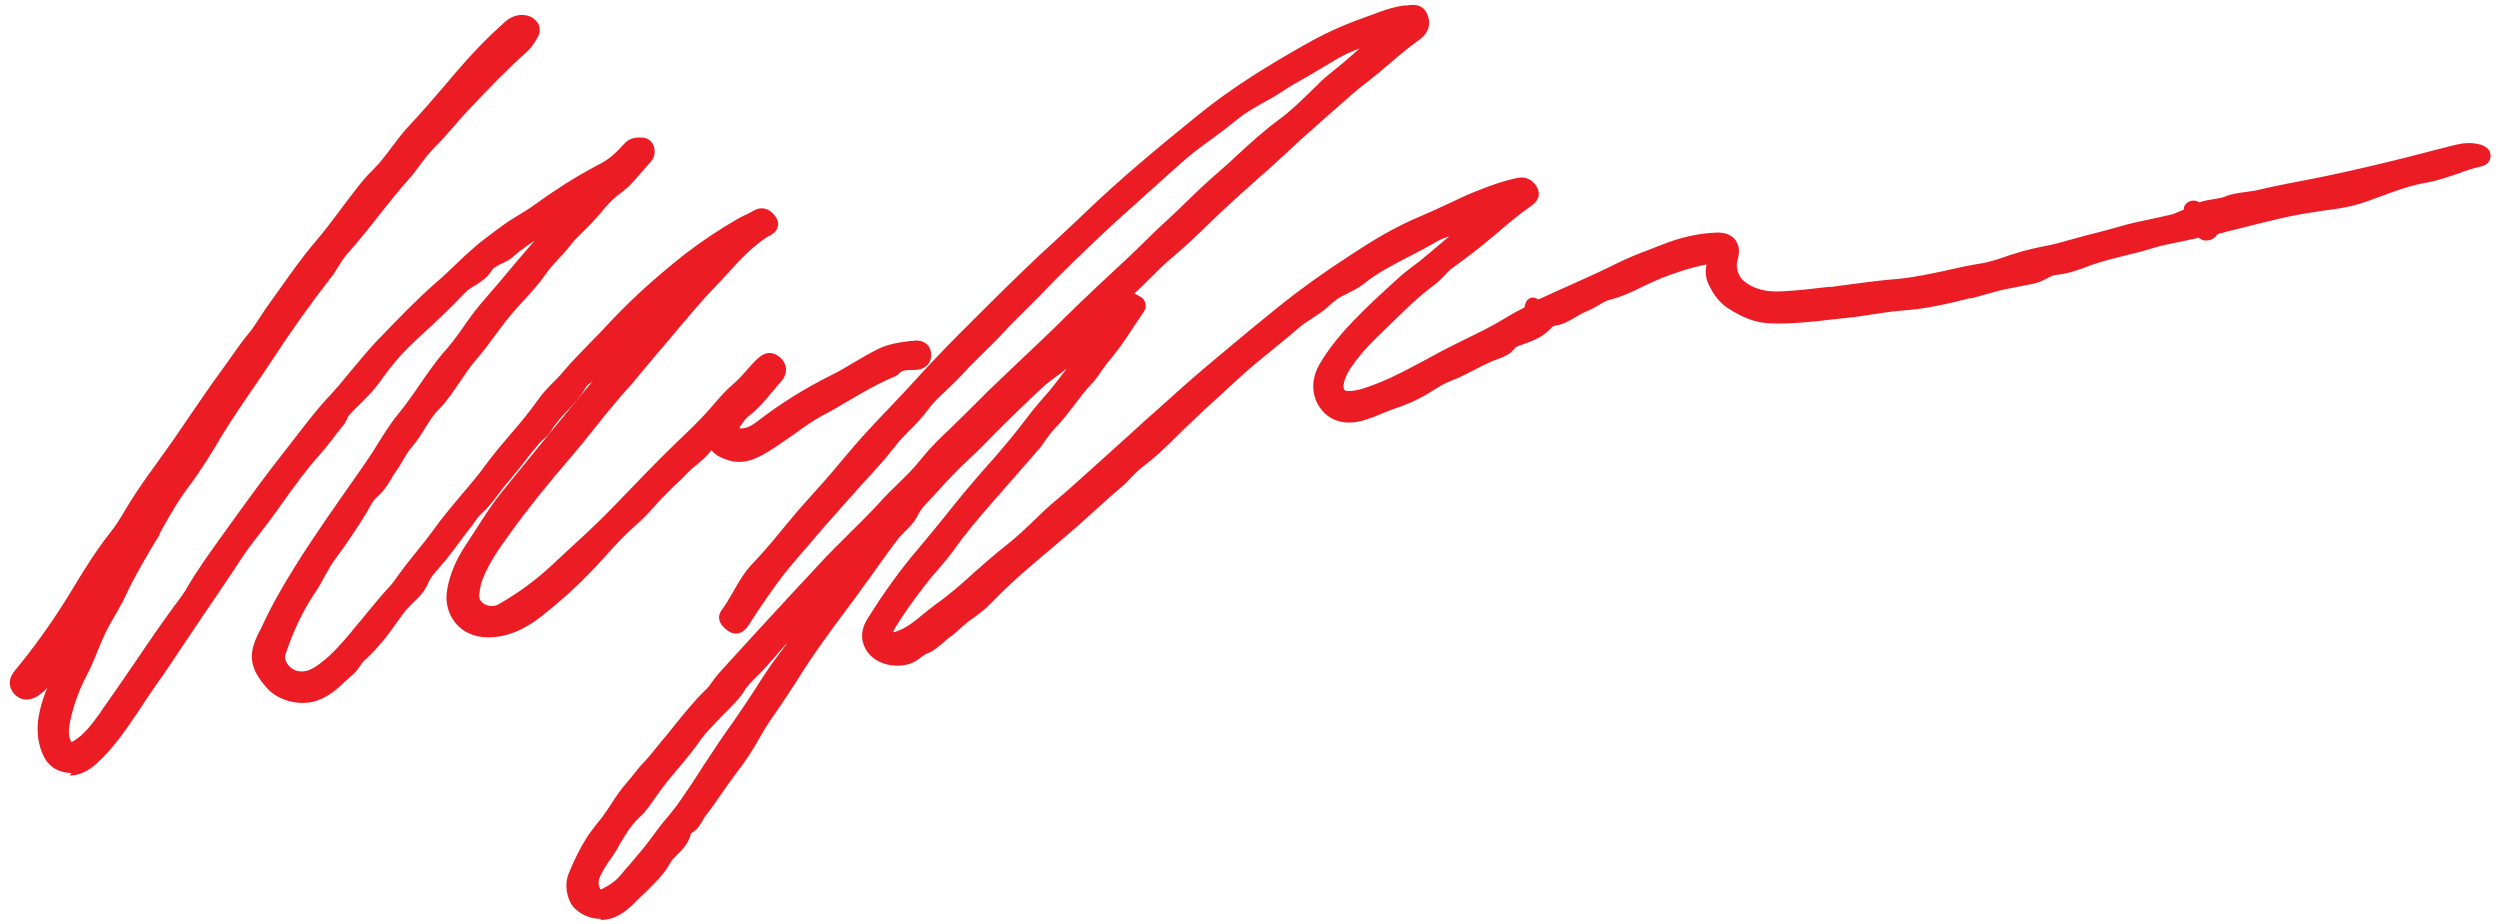
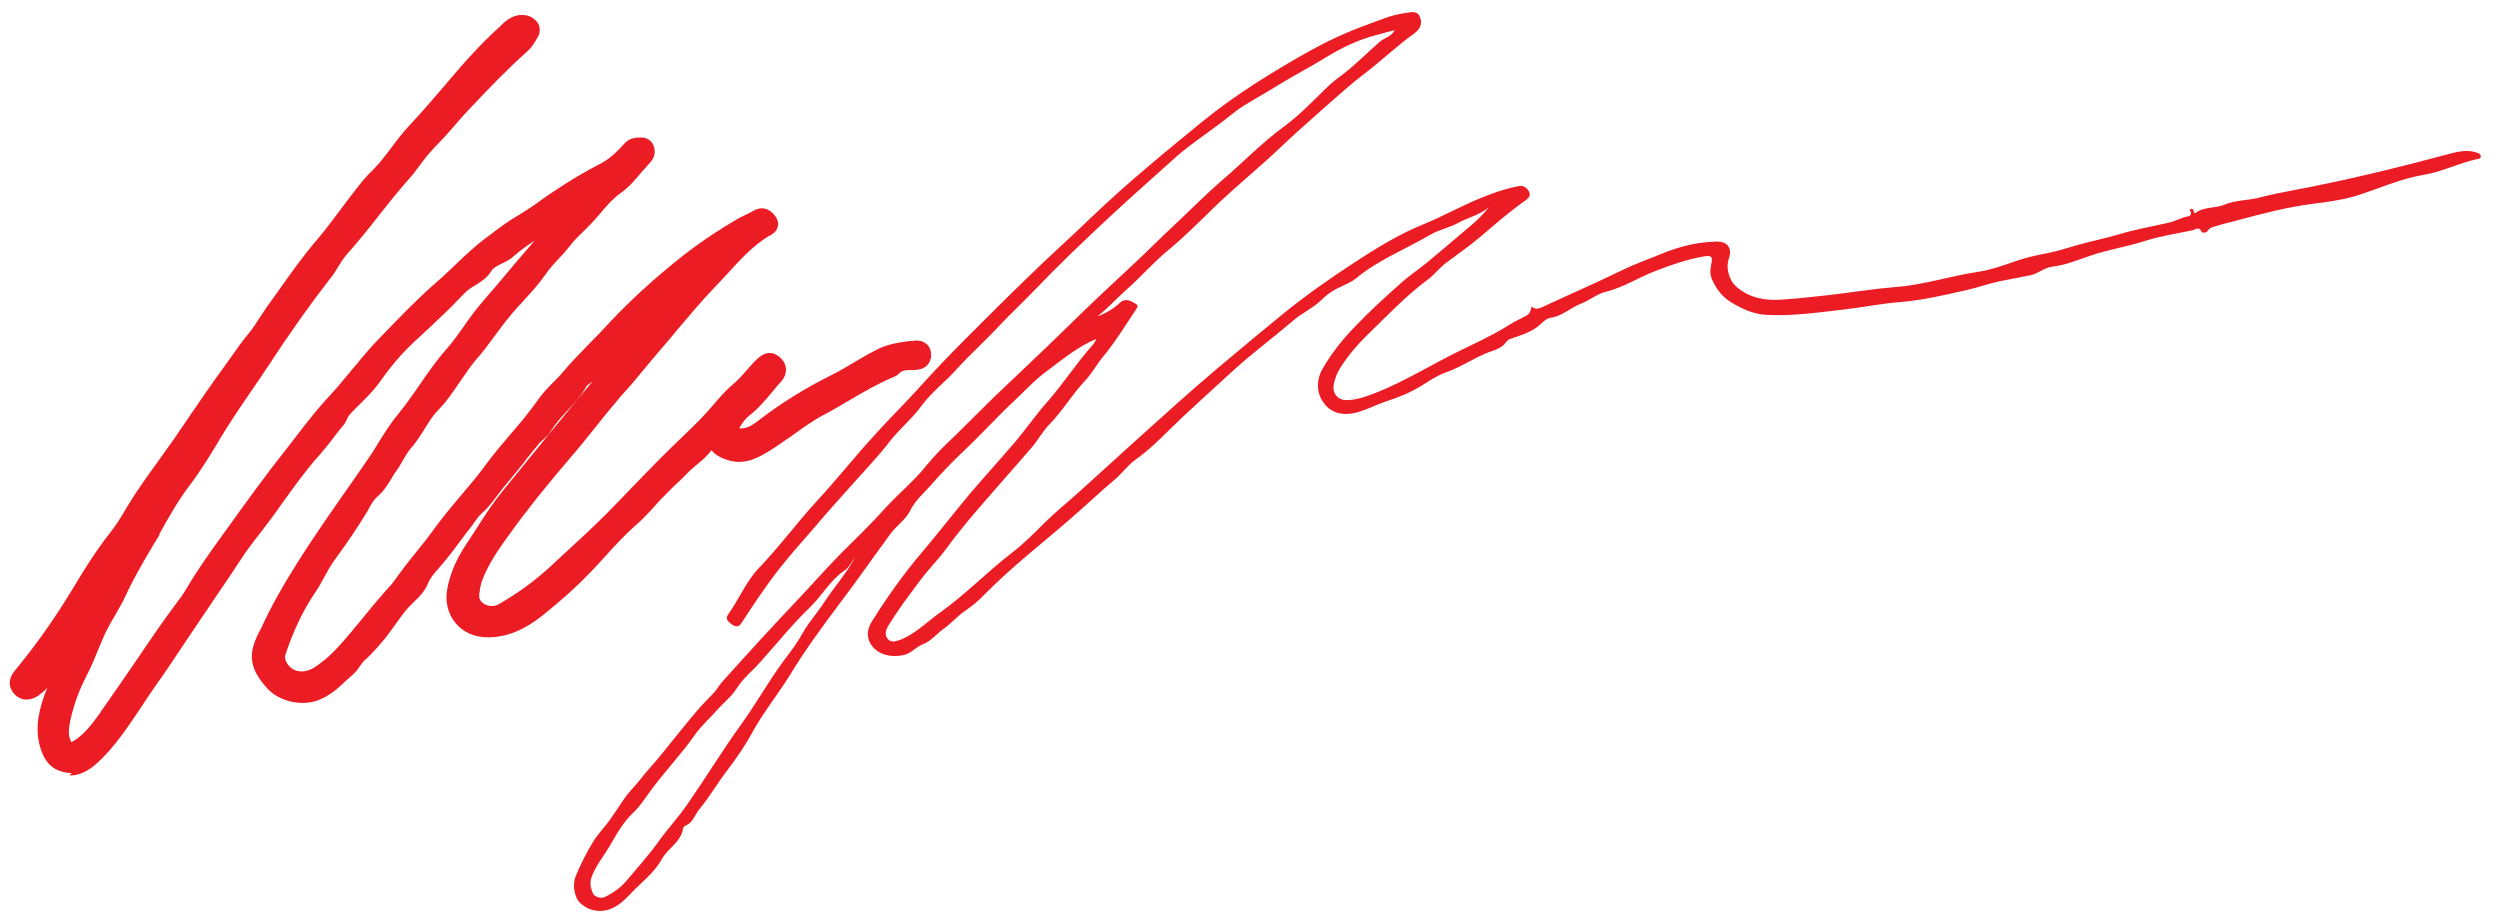
<svg xmlns="http://www.w3.org/2000/svg" width="230" height="85" viewBox="0 0 230 85" fill="none">
  <path d="M101.08 29.069C101.781 28.802 102.448 28.401 102.982 27.901C103.516 27.367 104.016 27.667 104.517 27.967C104.784 28.134 104.584 28.334 104.517 28.468C103.549 29.903 102.648 31.405 101.547 32.739C100.913 33.474 100.48 34.341 99.812 35.042C98.645 36.277 97.777 37.779 96.576 39.013C95.942 39.647 95.508 40.482 94.908 41.182C93.607 42.684 92.272 44.186 90.971 45.688C89.636 47.223 88.302 48.758 87.1 50.426C86.333 51.461 85.399 52.395 84.632 53.43C83.63 54.764 82.596 56.133 81.729 57.568C81.495 57.935 81.362 58.402 81.662 58.769C81.996 59.169 82.43 59.003 82.897 58.836C84.264 58.269 85.299 57.201 86.467 56.366C88.769 54.731 90.771 52.662 93.006 50.927C94.107 50.093 95.108 49.091 96.076 48.124C97.076 47.123 98.211 46.221 99.279 45.254C101.18 43.552 103.049 41.816 104.951 40.114C107.219 38.079 109.488 36.01 111.824 34.041C113.926 32.272 115.994 30.537 118.13 28.802C120.198 27.133 122.334 25.631 124.536 24.196C126.571 22.862 128.673 21.56 130.975 20.626C132.61 19.958 134.178 19.091 135.813 18.39C137.081 17.856 138.348 17.389 139.716 17.122C140.184 17.022 140.517 17.322 140.684 17.656C140.851 17.989 140.617 18.256 140.317 18.457C138.849 19.491 137.514 20.659 136.146 21.827C135.145 22.661 134.044 23.429 132.977 24.23C132.41 24.664 131.942 25.298 131.342 25.732C129.373 27.2 127.705 28.968 125.97 30.637C125.003 31.572 124.102 32.606 123.368 33.741C123.034 34.241 122.801 34.809 122.7 35.409C122.567 36.177 123.068 36.811 123.868 36.811C124.903 36.811 125.87 36.41 126.804 36.043C128.94 35.176 130.942 34.008 132.977 32.94C134.945 31.905 136.981 31.071 138.882 29.87C139.249 29.636 139.65 29.436 140.05 29.235C140.717 28.902 140.717 28.902 140.918 28.201C141.218 28.468 141.485 28.435 141.852 28.268C144.287 27.133 146.756 26.065 149.159 24.897C150.427 24.263 151.728 23.829 152.996 23.295C154.564 22.661 156.199 22.261 157.9 22.227C158.968 22.194 159.402 22.862 159.035 23.863C158.768 24.63 159.068 25.798 159.735 26.366C160.936 27.433 162.404 27.667 163.906 27.567C165.407 27.467 166.875 27.3 168.377 27.133C170.412 26.899 172.414 26.566 174.449 26.399C177.051 26.199 179.52 25.364 182.056 24.997C183.157 24.831 184.258 24.43 185.326 24.063C186.36 23.696 187.428 23.462 188.495 23.262C189.296 23.095 190.064 22.862 190.831 22.628C192.199 22.227 193.567 21.961 194.935 21.56C196.47 21.093 198.071 20.826 199.639 20.459C200.206 20.325 200.74 19.992 201.341 19.892C201.508 19.892 201.574 19.725 201.574 19.558C201.574 19.458 201.307 19.291 201.574 19.224C201.775 19.157 201.808 19.358 201.841 19.491C201.841 19.558 201.908 19.658 201.975 19.591C202.775 18.991 203.81 19.191 204.677 18.824C205.678 18.39 206.779 18.457 207.814 18.19C208.814 17.923 209.849 17.722 210.883 17.522C215.721 16.621 220.492 15.453 225.23 14.185C226.097 13.951 226.931 13.751 227.799 14.018C227.999 14.085 228.199 14.118 228.233 14.385C228.233 14.619 227.999 14.619 227.832 14.652C226.164 15.019 224.629 15.82 222.961 16.087C220.759 16.454 218.724 17.422 216.622 18.056C215.354 18.423 214.053 18.59 212.718 18.757C210.449 19.057 208.214 19.625 206.012 20.225C205.311 20.425 204.61 20.559 203.91 20.793C203.643 20.859 203.309 20.926 203.143 21.193C203.009 21.427 202.609 21.46 202.542 21.326C202.308 20.759 201.941 21.16 201.674 21.193C200.273 21.493 198.838 21.694 197.47 22.127C195.736 22.695 193.901 22.962 192.199 23.562C191.098 23.93 190.03 24.397 188.829 24.53C188.095 24.597 187.495 25.198 186.76 25.331C185.86 25.498 184.925 25.698 184.025 25.865C183.024 26.065 182.023 26.432 181.022 26.666C178.953 27.133 176.851 27.634 174.716 27.8C173.048 27.934 171.379 28.268 169.711 28.468C167.309 28.735 164.94 29.102 162.504 28.968C161.337 28.902 160.302 28.435 159.301 27.834C158.434 27.3 157.933 26.633 157.533 25.765C157.3 25.264 157.333 24.831 157.433 24.33C157.6 23.596 157.433 23.462 156.732 23.596C155.198 23.863 153.763 24.363 152.295 24.931C150.727 25.531 149.325 26.466 147.657 26.866C146.957 27.033 146.223 27.634 145.455 27.934C144.488 28.301 143.72 29.102 142.653 29.235C142.252 29.302 141.985 29.603 141.718 29.836C140.884 30.604 139.883 30.837 138.882 31.204C138.582 31.338 138.482 31.638 138.248 31.805C137.748 32.206 137.114 32.306 136.547 32.573C135.346 33.107 134.245 33.841 132.977 34.275C132.243 34.541 131.475 35.042 130.741 35.509C129.707 36.143 128.606 36.577 127.472 36.944C126.604 37.245 125.77 37.678 124.836 37.945C123.568 38.279 122.434 38.012 121.766 37.044C121.066 36.077 121.099 34.842 121.766 33.774C122.567 32.406 123.568 31.171 124.669 30.036C126.037 28.601 127.472 27.3 128.94 25.998C129.674 25.331 130.508 24.797 131.275 24.163C132.643 23.028 133.978 21.894 135.312 20.759C135.913 20.259 136.48 19.691 136.981 19.057C136.18 19.758 135.112 19.992 134.178 20.492C133.344 20.959 132.343 21.126 131.475 21.66C129.24 22.962 126.771 23.93 124.769 25.598C124.235 26.032 123.535 26.265 122.901 26.599C122.4 26.866 121.933 27.233 121.533 27.634C120.765 28.368 119.764 28.802 118.964 29.503C117.095 31.104 115.093 32.573 113.292 34.241C111.79 35.609 110.289 36.978 108.788 38.379C107.386 39.681 106.118 41.116 104.517 42.25C103.749 42.784 103.149 43.652 102.448 44.219C101.08 45.354 99.812 46.589 98.445 47.757C95.842 50.026 93.106 52.128 90.671 54.598C90.103 55.198 89.436 55.766 88.735 56.233C88.068 56.7 87.501 57.367 86.834 57.835C86.166 58.302 85.666 59.003 84.832 59.303C84.265 59.537 83.864 60.071 83.23 60.237C82.096 60.538 80.795 60.271 80.161 59.336C79.627 58.535 79.827 57.734 80.261 57.1C81.662 54.865 83.163 52.762 84.865 50.76C86.333 49.025 87.734 47.223 89.203 45.454C90.57 43.852 92.005 42.284 93.373 40.682C94.407 39.447 95.308 38.146 96.376 36.944C97.877 35.242 99.078 33.34 100.613 31.638C100.713 31.505 100.78 31.338 100.88 31.171C99.178 31.872 97.744 33.073 96.309 34.141C95.208 34.942 94.24 36.01 93.24 36.944C91.638 38.446 90.17 40.081 88.569 41.583C87.501 42.584 86.5 43.652 85.532 44.753C84.898 45.454 84.164 46.088 83.731 46.989C83.33 47.79 82.53 48.324 81.962 49.058C80.361 51.227 78.826 53.463 77.191 55.599C75.59 57.735 74.022 59.87 72.654 62.14C71.553 63.908 70.218 65.543 69.217 67.379C68.583 68.547 67.782 69.715 66.948 70.816C66.047 71.984 65.28 73.319 64.312 74.487C63.912 74.987 63.745 75.688 63.078 75.955C62.978 75.989 62.844 76.122 62.844 76.222C62.644 77.49 61.443 78.024 60.876 79.059C60.175 80.327 58.974 81.195 57.973 82.262C57.473 82.796 56.972 83.264 56.305 83.564C55.371 83.998 54.236 83.864 53.402 83.097C52.835 82.596 52.635 81.361 52.968 80.594C53.436 79.493 53.969 78.391 54.603 77.39C55.037 76.689 55.638 76.089 56.138 75.388C56.839 74.42 57.439 73.319 58.273 72.451C58.841 71.851 59.308 71.15 59.875 70.549C60.542 69.815 61.176 68.981 61.81 68.213C63.011 66.745 64.179 65.21 65.547 63.875C65.947 63.474 66.214 62.941 66.615 62.54C68.883 60.004 71.186 57.501 73.521 55.032C74.756 53.73 75.923 52.395 77.191 51.094C78.659 49.625 80.161 48.19 81.562 46.622C82.763 45.32 84.164 44.186 85.265 42.784C86.033 41.85 86.934 40.949 87.835 40.114C89.036 38.947 90.203 37.745 91.404 36.577C93.74 34.341 96.109 32.139 98.411 29.87C100.313 28.001 102.248 26.199 104.217 24.363C105.518 23.162 106.752 21.894 108.053 20.692C109.522 19.324 110.923 17.889 112.424 16.588C114.359 14.953 116.094 13.117 118.163 11.616C119.531 10.614 120.699 9.38 121.9 8.212C122.4 7.711 122.934 7.277 123.501 6.877C124.702 5.942 125.77 4.874 126.904 3.873C127.338 3.473 128.039 3.373 128.306 2.772C127.705 2.939 127.138 3.072 126.571 3.239C124.903 3.673 123.401 4.407 121.933 5.308C120.532 6.176 119.03 6.944 117.629 7.811C116.561 8.479 115.46 9.079 114.393 9.747C113.692 10.181 113.058 10.748 112.391 11.248C111.023 12.283 109.555 13.251 108.254 14.385C106.185 16.254 104.083 18.09 102.048 19.992C99.679 22.194 97.343 24.43 95.075 26.799C94.007 27.901 92.906 28.935 91.838 30.07C90.604 31.405 89.236 32.606 88.035 33.941C87 35.109 85.699 36.077 84.798 37.311C83.897 38.546 82.73 39.48 81.829 40.648C80.861 41.917 79.76 43.051 78.693 44.253C77.458 45.654 76.19 47.022 74.989 48.457C73.855 49.759 72.687 51.06 71.619 52.428C70.418 53.964 69.317 55.632 68.25 57.267C68.016 57.634 67.782 57.768 67.315 57.434C66.948 57.167 66.715 56.934 66.982 56.533C67.983 55.165 68.617 53.53 69.784 52.295C71.686 50.326 73.287 48.124 75.156 46.088C76.924 44.186 78.526 42.15 80.261 40.248C81.595 38.746 83.063 37.311 84.431 35.81C85.866 34.208 87.367 32.639 88.902 31.104C90.771 29.235 92.639 27.367 94.541 25.531C96.476 23.629 98.511 21.827 100.446 19.958C103.683 16.855 107.153 14.018 110.623 11.182C113.659 8.712 116.962 6.677 120.332 4.774C122 3.84 123.768 3.006 125.603 2.338C126.804 1.904 127.972 1.371 129.273 1.204C129.774 1.137 130.341 0.937 130.608 1.504C130.908 2.138 130.675 2.672 130.074 3.106C128.439 4.274 127.004 5.675 125.403 6.877C124.269 7.744 123.201 8.712 122.133 9.647C120.799 10.848 119.431 12.016 118.13 13.251C116.061 15.253 113.792 17.055 111.724 19.057C110.322 20.425 108.921 21.827 107.42 23.062C106.085 24.163 104.951 25.498 103.649 26.633C102.782 27.4 101.981 28.301 101.047 29.035L101.08 29.069ZM78.593 51.361C78.326 51.728 78.092 52.228 77.725 52.462C76.391 53.363 75.656 54.764 74.522 55.866C72.887 57.434 71.453 59.236 69.951 60.905C69.25 61.706 68.383 62.373 67.816 63.274C67.315 64.075 66.581 64.642 65.981 65.31C65.313 66.077 64.513 66.778 63.946 67.579C62.644 69.448 61.043 71.083 59.708 72.952C59.274 73.552 58.841 74.22 58.273 74.754C57.339 75.621 56.739 76.723 56.138 77.757C55.571 78.725 54.837 79.593 54.437 80.661C54.203 81.261 54.37 81.795 54.57 82.229C54.703 82.496 55.304 82.73 55.705 82.496C56.438 82.129 57.106 81.662 57.64 81.028C58.641 79.826 59.708 78.658 60.609 77.39C61.443 76.222 62.444 75.154 63.245 73.986C64.913 71.584 66.415 69.114 68.116 66.745C69.551 64.776 70.719 62.64 72.187 60.671C72.787 59.904 73.388 59.069 73.855 58.235C74.422 57.201 75.223 56.366 75.857 55.365C76.724 54.03 77.825 52.829 78.593 51.394V51.361Z" fill="#EC1C24" />
-   <path d="M55.237 84.532C54.403 84.532 53.602 84.231 52.935 83.631C52.167 82.93 51.867 81.395 52.334 80.327C52.868 79.025 53.402 77.957 54.003 77.023C54.303 76.556 54.636 76.156 54.937 75.755C55.137 75.488 55.37 75.254 55.537 74.987C55.771 74.654 56.005 74.32 56.238 73.953C56.672 73.285 57.139 72.585 57.706 71.951C57.973 71.65 58.206 71.35 58.474 71.016C58.74 70.683 59.007 70.349 59.308 70.049C59.741 69.581 60.142 69.081 60.575 68.547C60.776 68.28 61.009 68.013 61.243 67.746C61.51 67.412 61.777 67.079 62.044 66.745C62.978 65.61 63.912 64.409 65.013 63.374C65.18 63.207 65.347 62.974 65.513 62.74C65.68 62.507 65.847 62.273 66.047 62.039L66.314 61.739C68.483 59.37 70.718 56.9 72.954 54.498C73.421 53.997 73.888 53.496 74.355 52.996C75.089 52.195 75.856 51.361 76.657 50.56C77.058 50.159 77.491 49.725 77.892 49.325C78.926 48.291 80.027 47.223 81.028 46.121C81.528 45.554 82.062 45.053 82.596 44.52C83.364 43.785 84.064 43.085 84.698 42.284C85.466 41.316 86.366 40.415 87.334 39.514C87.968 38.913 88.568 38.279 89.202 37.678C89.769 37.111 90.337 36.544 90.904 35.977C91.838 35.075 92.806 34.174 93.74 33.273C95.108 31.972 96.543 30.637 97.91 29.269C99.879 27.333 101.914 25.431 103.716 23.763C104.35 23.162 104.984 22.561 105.584 21.961C106.218 21.326 106.886 20.692 107.553 20.092C108.087 19.591 108.62 19.091 109.121 18.59C110.022 17.722 110.956 16.821 111.924 15.987C112.624 15.386 113.291 14.786 113.959 14.152C115.127 13.084 116.361 11.949 117.696 10.981C118.83 10.147 119.898 9.079 120.932 8.078L121.366 7.644C121.9 7.11 122.533 6.643 123.001 6.243C123.735 5.675 124.435 5.008 125.136 4.407H125.203C124.268 4.741 123.301 5.208 122.3 5.842C121.633 6.243 120.965 6.643 120.331 7.01C119.564 7.444 118.763 7.878 118.029 8.378C117.429 8.779 116.795 9.146 116.161 9.48C115.694 9.747 115.227 10.014 114.759 10.314C114.326 10.581 113.925 10.915 113.492 11.248C113.258 11.415 113.058 11.616 112.824 11.782C112.391 12.116 111.924 12.45 111.49 12.784C110.556 13.451 109.621 14.152 108.754 14.919L107.853 15.72C106.118 17.289 104.316 18.89 102.548 20.492C99.779 23.062 97.577 25.198 95.608 27.267C95.141 27.734 94.674 28.201 94.207 28.668C93.606 29.269 92.972 29.869 92.405 30.504C91.838 31.138 91.204 31.738 90.604 32.339C89.936 33.006 89.236 33.674 88.602 34.375C88.135 34.875 87.668 35.342 87.167 35.81C86.5 36.444 85.866 37.011 85.365 37.712C84.865 38.379 84.298 38.98 83.731 39.547C83.23 40.048 82.763 40.515 82.362 41.049C81.562 42.083 80.694 43.051 79.86 43.952L79.193 44.686C77.958 46.055 76.724 47.456 75.489 48.858C75.189 49.225 74.856 49.592 74.555 49.959C73.754 50.893 72.92 51.828 72.153 52.796C71.019 54.264 69.951 55.832 68.95 57.401L68.817 57.601C68.817 57.601 68.45 58.168 67.916 58.269C67.582 58.335 67.215 58.235 66.881 57.968C65.914 57.234 66.081 56.533 66.414 56.099C66.815 55.565 67.115 54.998 67.482 54.397C67.982 53.496 68.516 52.595 69.284 51.794C70.285 50.76 71.219 49.625 72.12 48.524C72.92 47.556 73.754 46.555 74.655 45.587C75.623 44.52 76.591 43.418 77.491 42.317C78.225 41.449 78.959 40.582 79.727 39.747C80.427 38.98 81.161 38.212 81.862 37.478C82.529 36.777 83.23 36.043 83.897 35.309C85.198 33.874 86.666 32.306 88.401 30.57C90.203 28.768 92.072 26.899 94.04 24.997C95.074 23.996 96.142 22.995 97.21 22.027C98.144 21.16 99.078 20.292 99.979 19.424C103.182 16.354 106.485 13.618 110.189 10.614C113.458 7.945 116.995 5.842 119.998 4.14C121.733 3.139 123.568 2.305 125.369 1.671C125.603 1.571 125.837 1.504 126.104 1.404C127.071 1.037 128.105 0.636 129.206 0.503C129.273 0.503 129.34 0.503 129.407 0.503C129.874 0.436 130.808 0.269 131.275 1.237C131.709 2.171 131.442 3.072 130.508 3.706C129.64 4.341 128.773 5.041 127.972 5.742C127.305 6.309 126.604 6.91 125.87 7.477C124.802 8.278 123.768 9.213 122.8 10.08L122.667 10.181C122.233 10.548 121.833 10.948 121.399 11.315C120.498 12.116 119.564 12.917 118.697 13.751C117.662 14.719 116.595 15.687 115.56 16.588C114.459 17.556 113.358 18.557 112.291 19.558L111.557 20.259C110.389 21.393 109.221 22.528 107.953 23.596C107.219 24.196 106.552 24.864 105.885 25.531C105.384 26.032 104.884 26.532 104.35 27C104.583 27.1 104.784 27.2 104.917 27.3C105.184 27.433 105.317 27.667 105.384 27.934C105.484 28.334 105.251 28.668 105.151 28.802C104.85 29.235 104.583 29.636 104.316 30.036C103.649 31.071 102.915 32.172 102.081 33.14C101.814 33.44 101.614 33.774 101.347 34.108C101.047 34.575 100.713 35.042 100.313 35.443C99.812 35.977 99.345 36.577 98.878 37.211C98.311 37.945 97.744 38.713 97.043 39.414C96.743 39.714 96.476 40.114 96.175 40.515C95.942 40.849 95.708 41.216 95.408 41.516C94.641 42.384 93.873 43.285 93.106 44.152L91.471 46.021C90.103 47.59 88.802 49.091 87.668 50.727C87.234 51.294 86.767 51.861 86.333 52.362C85.933 52.829 85.532 53.263 85.198 53.73L85.032 53.93C84.097 55.165 83.13 56.466 82.329 57.801C82.196 58.035 82.196 58.135 82.196 58.168C82.196 58.168 82.329 58.168 82.629 58.035C83.464 57.701 84.198 57.134 84.932 56.5C85.299 56.2 85.666 55.932 86.033 55.632C87.334 54.731 88.535 53.663 89.703 52.595C90.604 51.794 91.571 50.96 92.539 50.193C93.606 49.358 94.607 48.391 95.575 47.456C96.242 46.789 96.976 46.155 97.677 45.587C98.077 45.254 98.444 44.92 98.811 44.586C99.679 43.819 100.546 43.018 101.414 42.25C102.448 41.316 103.482 40.382 104.517 39.447C105.05 38.947 105.618 38.446 106.151 37.979C107.853 36.444 109.588 34.875 111.39 33.373C113.925 31.238 115.861 29.636 117.729 28.134C119.597 26.633 121.733 25.098 124.202 23.496C126.17 22.194 128.339 20.859 130.775 19.858C131.575 19.524 132.409 19.124 133.21 18.757C134.011 18.39 134.812 17.989 135.646 17.656C136.813 17.189 138.181 16.654 139.683 16.354C140.383 16.221 141.051 16.554 141.418 17.255C141.585 17.556 141.818 18.29 140.851 18.957C139.75 19.725 138.715 20.592 137.714 21.46C137.381 21.727 137.08 21.994 136.747 22.261C135.813 23.062 134.812 23.763 133.844 24.497L133.577 24.697C133.344 24.864 133.11 25.098 132.877 25.364C132.61 25.665 132.309 25.932 131.976 26.199C130.474 27.3 129.14 28.635 127.805 29.936C127.438 30.303 127.038 30.671 126.671 31.038C125.67 32.005 124.836 32.973 124.168 34.008C123.901 34.408 123.701 34.875 123.601 35.409C123.601 35.576 123.601 35.743 123.668 35.843C123.768 35.977 123.935 35.977 124.035 35.977C124.936 35.977 125.837 35.609 126.704 35.276C128.239 34.675 129.707 33.874 131.141 33.107C131.709 32.806 132.243 32.506 132.81 32.206C133.444 31.872 134.111 31.572 134.745 31.238C136.046 30.604 137.414 29.936 138.649 29.169C138.949 28.968 139.282 28.802 139.583 28.635L139.85 28.501C140.05 28.401 140.217 28.301 140.25 28.268C140.25 28.268 140.317 28.034 140.35 27.901C140.417 27.667 140.584 27.5 140.817 27.4C141.051 27.333 141.284 27.4 141.485 27.534C141.485 27.534 141.518 27.534 141.651 27.5C142.586 27.066 143.52 26.633 144.454 26.232C145.955 25.565 147.49 24.864 148.958 24.13C149.859 23.696 150.76 23.329 151.661 22.995C152.061 22.828 152.461 22.695 152.862 22.528C154.597 21.827 156.265 21.46 158 21.393C158.734 21.393 159.335 21.627 159.668 22.094C160.035 22.595 160.069 23.262 159.835 23.996C159.668 24.497 159.902 25.364 160.336 25.765C161.236 26.566 162.404 26.899 164.006 26.799C165.374 26.733 166.808 26.566 168.176 26.399H168.443C169.177 26.299 169.945 26.199 170.679 26.099C171.946 25.932 173.248 25.765 174.549 25.665C176.05 25.531 177.552 25.198 178.986 24.897C179.987 24.664 181.055 24.43 182.089 24.263C183.023 24.13 183.991 23.796 184.925 23.462L185.259 23.362C186.36 22.995 187.494 22.762 188.529 22.561C189.163 22.428 189.763 22.261 190.43 22.061L190.831 21.961C191.498 21.76 192.165 21.593 192.833 21.427C193.533 21.26 194.234 21.059 194.935 20.859C196.069 20.526 197.203 20.292 198.338 20.058C198.805 19.958 199.239 19.858 199.672 19.758C199.873 19.725 200.106 19.625 200.34 19.524C200.507 19.458 200.707 19.358 200.907 19.291C200.907 19.191 200.907 19.124 200.94 19.024C200.974 18.89 201.14 18.623 201.541 18.49C201.774 18.423 202.041 18.457 202.241 18.557C202.275 18.557 202.308 18.59 202.341 18.623C202.775 18.457 203.242 18.39 203.643 18.323C204.01 18.256 204.343 18.223 204.61 18.123C205.278 17.823 205.978 17.756 206.646 17.656C207.079 17.589 207.48 17.556 207.847 17.455C208.914 17.189 209.982 16.988 210.983 16.788C215.154 16.02 219.558 14.986 225.263 13.484C226.164 13.251 227.165 12.984 228.232 13.317C228.833 13.518 229.133 13.851 229.133 14.319C229.133 14.552 229.067 15.153 228.232 15.32C227.498 15.486 226.798 15.72 226.097 15.987C225.196 16.287 224.262 16.621 223.295 16.788C221.927 17.022 220.659 17.455 219.324 17.956C218.59 18.223 217.823 18.523 217.055 18.757C215.854 19.124 214.653 19.258 213.452 19.424L213.052 19.491C210.816 19.791 208.647 20.359 206.412 20.926C206.145 20.993 205.878 21.059 205.611 21.126C205.178 21.226 204.744 21.326 204.343 21.46H204.21C204.21 21.46 204.01 21.56 203.976 21.593C203.71 21.994 203.242 22.161 202.875 22.127C202.642 22.127 202.442 21.994 202.275 21.86C202.208 21.86 202.141 21.894 202.075 21.927C201.708 21.994 201.341 22.061 200.974 22.161C199.973 22.361 198.905 22.561 197.937 22.862C197.103 23.129 196.269 23.329 195.435 23.529C194.468 23.763 193.567 23.996 192.666 24.297C192.466 24.363 192.232 24.43 192.032 24.53C191.131 24.864 190.163 25.198 189.129 25.298C188.896 25.298 188.595 25.465 188.295 25.631C187.961 25.798 187.561 25.998 187.094 26.099C186.193 26.265 185.259 26.466 184.391 26.633C183.891 26.733 183.39 26.899 182.857 27.033C182.389 27.166 181.922 27.3 181.422 27.433H181.255C179.253 27.934 177.151 28.435 175.016 28.568C174.082 28.635 173.114 28.802 172.18 28.935C171.479 29.035 170.745 29.169 170.011 29.235C169.578 29.269 169.177 29.336 168.743 29.369C166.775 29.603 164.74 29.836 162.704 29.736C161.27 29.669 160.069 29.035 159.201 28.501C158.3 27.967 157.666 27.2 157.166 26.099C156.866 25.431 156.899 24.864 156.999 24.33C155.464 24.63 154.03 25.131 152.828 25.598C152.261 25.832 151.694 26.099 151.127 26.366C150.193 26.833 149.225 27.3 148.124 27.567C147.824 27.634 147.457 27.834 147.09 28.067C146.756 28.268 146.389 28.468 145.989 28.635C145.655 28.768 145.355 28.935 145.021 29.135C144.454 29.469 143.82 29.869 143.019 29.97C142.886 29.97 142.719 30.17 142.586 30.303L142.486 30.404C141.752 31.104 140.884 31.405 140.05 31.705C139.85 31.772 139.65 31.838 139.449 31.939C139.449 31.939 139.383 32.005 139.349 32.072C139.249 32.172 139.149 32.306 138.982 32.439C138.548 32.773 138.048 32.94 137.614 33.107C137.447 33.173 137.281 33.207 137.114 33.307C136.647 33.507 136.18 33.741 135.679 34.008C134.978 34.375 134.278 34.742 133.477 35.042C132.943 35.242 132.309 35.609 131.709 36.01L131.375 36.21C130.274 36.877 129.106 37.345 127.972 37.712C127.638 37.845 127.305 37.979 126.971 38.112C126.437 38.346 125.903 38.546 125.303 38.713C123.701 39.147 122.3 38.713 121.466 37.545C120.632 36.377 120.598 34.875 121.399 33.507C122.133 32.239 123.101 31.004 124.402 29.636C125.803 28.168 127.305 26.799 128.706 25.531C129.14 25.131 129.607 24.797 130.074 24.43C130.408 24.196 130.741 23.93 131.041 23.663C131.809 23.028 132.576 22.394 133.344 21.727C132.876 21.894 132.443 22.061 132.042 22.294C131.275 22.762 130.474 23.162 129.707 23.562C128.172 24.363 126.704 25.098 125.403 26.165C124.969 26.499 124.502 26.733 124.035 26.966C123.835 27.066 123.634 27.166 123.434 27.267C123.034 27.467 122.667 27.767 122.2 28.201C121.733 28.635 121.199 28.968 120.698 29.302C120.298 29.569 119.898 29.803 119.564 30.103C118.797 30.771 117.963 31.438 117.195 32.072C116.094 32.973 114.96 33.874 113.925 34.842C113.358 35.376 112.791 35.876 112.224 36.41C111.29 37.245 110.355 38.112 109.455 38.98C109.054 39.347 108.687 39.714 108.287 40.114C107.319 41.082 106.285 42.083 105.117 42.951C104.75 43.218 104.416 43.585 104.049 43.952C103.749 44.286 103.416 44.62 103.082 44.887C102.281 45.554 101.514 46.255 100.78 46.922C100.213 47.423 99.679 47.923 99.112 48.424C98.344 49.091 97.543 49.759 96.776 50.426C94.941 51.961 93.073 53.53 91.404 55.265C90.77 55.932 90.07 56.5 89.336 57C89.035 57.201 88.769 57.468 88.435 57.734C88.101 58.035 87.801 58.335 87.401 58.602C87.2 58.736 87 58.936 86.8 59.103C86.366 59.47 85.899 59.904 85.265 60.137C85.098 60.204 84.932 60.337 84.731 60.471C84.431 60.705 84.064 60.971 83.597 61.105C82.062 61.505 80.494 61.005 79.76 59.904C79.326 59.27 78.993 58.202 79.827 56.9C81.328 54.498 82.863 52.362 84.498 50.46C85.299 49.525 86.066 48.557 86.833 47.623C87.501 46.789 88.168 45.955 88.835 45.154C89.536 44.319 90.237 43.518 90.937 42.718C91.638 41.95 92.305 41.149 92.972 40.348C93.406 39.814 93.84 39.28 94.24 38.746C94.774 38.045 95.341 37.311 95.975 36.611C96.709 35.81 97.377 34.909 98.01 34.074C98.044 34.008 98.111 33.941 98.144 33.907C98.01 34.008 97.844 34.108 97.71 34.241C97.41 34.475 97.11 34.675 96.809 34.909C96.109 35.409 95.441 36.077 94.741 36.744C94.441 37.044 94.107 37.378 93.806 37.645C93.039 38.379 92.272 39.147 91.504 39.914C90.737 40.715 89.936 41.516 89.102 42.284C88.201 43.118 87.267 44.086 86.099 45.387C85.933 45.554 85.766 45.754 85.599 45.921C85.132 46.422 84.665 46.889 84.398 47.49C84.097 48.057 83.697 48.491 83.263 48.891C82.996 49.158 82.763 49.392 82.563 49.659C81.795 50.66 81.061 51.694 80.327 52.729C79.493 53.864 78.659 55.065 77.792 56.2C76.49 57.935 74.789 60.237 73.287 62.673C72.82 63.408 72.32 64.142 71.853 64.843C71.185 65.81 70.451 66.845 69.884 67.879C69.284 68.981 68.483 70.182 67.549 71.383C67.148 71.917 66.748 72.485 66.381 73.019C65.914 73.686 65.447 74.387 64.913 75.054C64.813 75.188 64.713 75.321 64.646 75.488C64.412 75.888 64.145 76.356 63.578 76.656C63.378 77.557 62.811 78.124 62.31 78.625C62.01 78.925 61.743 79.192 61.576 79.526C61.043 80.494 60.242 81.228 59.508 81.962C59.208 82.262 58.874 82.563 58.574 82.863C58.106 83.364 57.506 83.931 56.672 84.331C56.238 84.532 55.771 84.632 55.27 84.632L55.237 84.532ZM53.636 80.894C53.435 81.428 53.636 82.296 53.903 82.596C53.969 82.663 54.036 82.73 54.136 82.763C54.036 82.663 53.969 82.563 53.903 82.429C53.736 82.062 53.536 81.495 53.636 80.894ZM55.17 81.795C55.17 81.795 55.337 81.829 55.371 81.795C56.171 81.395 56.705 80.994 57.105 80.494C57.372 80.16 57.673 79.826 57.94 79.526C58.64 78.692 59.408 77.824 60.042 76.923C60.475 76.322 60.909 75.755 61.376 75.221C61.843 74.654 62.277 74.12 62.677 73.519C63.378 72.518 64.079 71.45 64.713 70.449C65.614 69.081 66.548 67.646 67.549 66.278C68.183 65.377 68.783 64.442 69.384 63.541C70.084 62.44 70.818 61.272 71.653 60.204C71.919 59.837 72.22 59.47 72.453 59.103C72.286 59.303 72.086 59.503 71.919 59.703C71.452 60.237 70.985 60.805 70.485 61.339C70.251 61.606 69.984 61.873 69.717 62.139C69.217 62.64 68.75 63.074 68.45 63.608C68.082 64.209 67.582 64.676 67.148 65.143C66.948 65.343 66.748 65.543 66.548 65.744C66.314 65.977 66.081 66.244 65.847 66.478C65.38 66.978 64.913 67.446 64.546 67.946C63.879 68.914 63.111 69.848 62.377 70.716C61.676 71.55 60.942 72.418 60.342 73.319L60.209 73.486C59.808 74.087 59.374 74.721 58.807 75.221C58.04 75.922 57.539 76.79 57.005 77.691L56.805 78.058C56.605 78.391 56.405 78.725 56.171 79.025C55.771 79.626 55.371 80.193 55.137 80.827C55.037 81.128 55.037 81.361 55.204 81.762L55.17 81.795ZM55.638 77.157C55.471 77.357 55.337 77.557 55.204 77.791C55.037 78.058 54.87 78.325 54.737 78.592C54.803 78.492 54.87 78.358 54.97 78.258C55.17 77.957 55.371 77.657 55.571 77.357L55.671 77.157H55.638ZM62.01 76.623C61.81 76.856 61.643 77.09 61.476 77.323C61.71 77.09 61.877 76.856 62.01 76.623ZM59.074 72.618C59.074 72.618 58.874 72.818 58.774 72.952C58.44 73.319 58.14 73.753 57.84 74.187C58.273 73.786 58.674 73.252 59.041 72.718V72.651L59.074 72.618ZM68.316 67.579C67.682 68.48 67.048 69.415 66.448 70.316C67.182 69.348 67.816 68.447 68.316 67.579ZM67.115 63.007C67.115 63.007 66.915 63.274 66.815 63.408C66.915 63.274 67.048 63.141 67.115 63.007ZM80.995 57.434C80.995 57.434 80.961 57.501 80.928 57.534C80.461 58.269 80.628 58.702 80.828 59.036C81.295 59.737 82.296 59.837 83.13 59.637C83.33 59.57 83.53 59.437 83.764 59.27C83.864 59.203 83.964 59.103 84.064 59.036C83.797 59.203 83.497 59.336 83.163 59.47C82.763 59.637 81.829 60.004 81.128 59.203C80.728 58.736 80.661 58.102 80.995 57.434ZM87.367 56.566C87.2 56.7 87.034 56.834 86.867 56.934C86.5 57.167 86.166 57.468 85.832 57.734C85.365 58.102 84.898 58.502 84.364 58.836C84.465 58.802 84.531 58.736 84.631 58.702C85.032 58.569 85.365 58.235 85.732 57.935C85.966 57.734 86.2 57.534 86.466 57.334C86.767 57.134 87.034 56.867 87.334 56.6L87.367 56.566ZM67.649 56.8L67.749 56.633C68.716 55.132 69.717 53.596 70.818 52.161C70.652 52.362 70.451 52.562 70.251 52.762C69.617 53.43 69.15 54.231 68.65 55.098C68.316 55.666 67.982 56.233 67.615 56.767L67.649 56.8ZM89.836 54.531C89.536 54.798 89.236 55.032 88.935 55.298C89.236 55.065 89.536 54.798 89.836 54.531ZM86.6 49.926C86.233 50.393 85.832 50.827 85.465 51.294C85.198 51.594 84.932 51.928 84.665 52.262C84.865 52.028 85.065 51.794 85.265 51.561C85.732 51.06 86.133 50.56 86.533 50.026C86.533 49.992 86.567 49.959 86.6 49.926ZM78.626 50.627C78.626 50.627 78.859 50.66 78.993 50.727C79.293 50.927 79.393 51.327 79.226 51.661C79.226 51.661 79.226 51.728 79.193 51.728C79.927 50.693 80.661 49.659 81.428 48.658C81.695 48.324 81.962 48.023 82.262 47.723C82.629 47.356 82.963 47.056 83.13 46.689C83.53 45.921 84.064 45.354 84.598 44.786C84.765 44.62 84.898 44.453 85.065 44.286C86.266 42.951 87.2 41.95 88.168 41.082C88.969 40.348 89.736 39.547 90.504 38.78C91.271 38.012 92.038 37.211 92.839 36.477C93.139 36.177 93.44 35.876 93.773 35.576C94.474 34.875 95.208 34.174 96.009 33.607C96.309 33.407 96.576 33.173 96.876 32.973C98.044 32.105 99.278 31.171 100.746 30.57C101.013 30.47 101.347 30.537 101.547 30.737C101.747 30.971 101.781 31.271 101.647 31.538C101.647 31.572 101.614 31.605 101.581 31.672C102.148 30.904 102.682 30.103 103.215 29.302C103.416 28.968 103.649 28.668 103.849 28.334C103.682 28.268 103.649 28.334 103.582 28.401C103.015 28.935 102.315 29.369 101.447 29.736C101.113 29.869 100.746 29.736 100.58 29.436C100.479 29.269 100.446 29.069 100.513 28.868C100.012 29.369 99.479 29.869 98.978 30.37C97.61 31.738 96.175 33.073 94.808 34.375C93.873 35.276 92.906 36.177 91.972 37.078C91.404 37.612 90.837 38.179 90.303 38.746C89.669 39.38 89.069 40.014 88.435 40.615C87.534 41.483 86.667 42.317 85.933 43.218C85.232 44.086 84.465 44.853 83.697 45.587C83.197 46.088 82.663 46.589 82.196 47.123C81.161 48.257 80.094 49.325 79.026 50.359L78.759 50.627H78.626ZM81.095 40.415C81.095 40.415 80.894 40.648 80.794 40.749C80.06 41.583 79.293 42.45 78.592 43.318C78.592 43.318 78.592 43.352 78.559 43.385L78.826 43.085C79.593 42.217 80.394 41.349 81.128 40.448L81.095 40.415ZM106.318 39.881C106.018 40.148 105.751 40.415 105.451 40.648C105.284 40.815 105.117 40.949 104.95 41.116C105.417 40.715 105.885 40.315 106.318 39.881ZM94.774 40.148C94.574 40.415 94.374 40.648 94.174 40.915C94.24 40.849 94.307 40.782 94.34 40.715C94.507 40.548 94.641 40.348 94.774 40.148ZM97.343 36.978C97.343 36.978 97.076 37.311 96.943 37.445C96.642 37.779 96.376 38.112 96.109 38.446C96.576 37.979 96.976 37.478 97.377 36.944L97.343 36.978ZM100.379 33.107C99.912 33.674 99.478 34.241 99.045 34.809C99.112 34.708 99.212 34.642 99.278 34.541C99.612 34.208 99.879 33.774 100.179 33.373C100.246 33.273 100.313 33.173 100.379 33.107ZM137.981 31.238C137.648 31.438 137.314 31.605 136.98 31.772C137.314 31.638 137.648 31.538 137.914 31.338C137.914 31.338 137.981 31.271 138.015 31.238H137.981ZM141.384 29.102C141.218 29.402 140.984 29.569 140.484 29.836L140.15 30.003C139.916 30.137 139.683 30.237 139.483 30.37C140.15 30.137 140.817 29.869 141.318 29.402L141.384 29.336C141.384 29.336 141.551 29.169 141.651 29.102C141.551 29.102 141.485 29.102 141.384 29.102ZM143.52 28.268C143.52 28.268 143.186 28.401 143.053 28.501C143.219 28.435 143.386 28.368 143.52 28.268ZM157.466 22.928C157.633 22.962 157.833 23.062 157.967 23.195C158.367 23.629 158.234 24.23 158.167 24.53C158.067 24.997 158.067 25.231 158.2 25.531C158.601 26.366 159.034 26.899 159.702 27.3C160.803 27.967 161.67 28.301 162.571 28.334C164.506 28.435 166.475 28.201 168.376 27.967C168.81 27.901 169.244 27.867 169.644 27.834C170.345 27.767 171.046 27.634 171.746 27.534C172.714 27.4 173.681 27.233 174.682 27.166C176.718 27 178.653 26.566 180.721 26.099H180.888C181.288 25.965 181.722 25.832 182.123 25.732C181.122 25.898 180.121 26.099 179.153 26.332C177.652 26.666 176.117 27.033 174.515 27.133C173.248 27.233 171.98 27.4 170.712 27.567C169.945 27.667 169.211 27.767 168.443 27.867H168.176C166.808 28.067 165.374 28.201 163.939 28.301C161.937 28.435 160.436 27.967 159.235 26.899C158.367 26.132 157.967 24.664 158.334 23.629C158.434 23.295 158.434 23.129 158.367 23.028C158.334 22.962 158.167 22.895 157.867 22.895C157.7 22.895 157.533 22.895 157.366 22.895L157.466 22.928ZM188.028 24.096C187.227 24.263 186.427 24.463 185.626 24.73L185.292 24.831C185.025 24.931 184.725 25.031 184.458 25.098C185.192 24.931 185.926 24.797 186.66 24.664C186.927 24.63 187.194 24.463 187.461 24.33C187.628 24.263 187.795 24.163 187.995 24.096H188.028ZM112.691 17.255C111.79 18.023 110.923 18.857 110.088 19.691C109.555 20.192 109.021 20.726 108.487 21.226C108.187 21.493 107.886 21.794 107.586 22.061C108.587 21.193 109.588 20.225 110.522 19.324L111.256 18.623C111.723 18.19 112.19 17.722 112.691 17.289V17.255ZM202.308 20.325C202.308 20.325 202.542 20.325 202.642 20.392C202.742 20.425 202.809 20.459 202.909 20.526C203.176 20.292 203.509 20.192 203.709 20.159H203.81C204.243 19.992 204.71 19.892 205.144 19.758C205.411 19.691 205.678 19.625 205.912 19.558C208.18 18.957 210.382 18.39 212.718 18.09L213.118 18.023C214.286 17.856 215.387 17.722 216.488 17.389C217.222 17.155 217.956 16.888 218.69 16.621C218.857 16.554 218.99 16.521 219.157 16.454C216.221 17.155 213.619 17.722 211.083 18.19C210.116 18.357 209.081 18.557 208.047 18.824C207.58 18.957 207.113 18.991 206.646 19.057C206.045 19.124 205.478 19.191 204.977 19.424C204.544 19.591 204.11 19.658 203.676 19.725C203.176 19.791 202.742 19.858 202.408 20.125C202.275 20.225 202.141 20.259 202.008 20.292C202.008 20.292 201.974 20.325 201.941 20.359C202.041 20.359 202.141 20.325 202.241 20.325H202.308ZM137.481 18.523C137.481 18.523 137.514 18.523 137.548 18.557C137.814 18.79 137.848 19.224 137.648 19.491C137.481 19.691 137.314 19.892 137.147 20.092C138.048 19.324 138.982 18.557 139.983 17.856C139.983 17.856 139.983 17.856 140.016 17.856C140.016 17.856 139.95 17.823 139.916 17.856C139.082 18.023 138.248 18.29 137.514 18.557L137.481 18.523ZM116.962 13.451C116.261 14.052 115.56 14.686 114.893 15.286C114.826 15.353 114.76 15.42 114.693 15.486C115.427 14.819 116.194 14.152 116.962 13.451ZM127.538 4.274C127.538 4.274 127.371 4.374 127.305 4.441C127.004 4.708 126.704 4.975 126.404 5.242C126.604 5.075 126.804 4.908 127.004 4.708C127.171 4.574 127.338 4.407 127.538 4.274ZM128.506 2.105C128.506 2.105 128.739 2.205 128.806 2.305C128.973 2.505 129.006 2.805 128.906 3.072C128.906 3.106 128.873 3.139 128.839 3.173C129.106 2.972 129.373 2.772 129.673 2.572C130.141 2.238 130.074 2.038 129.974 1.838C129.974 1.838 129.74 1.838 129.607 1.871C129.54 1.871 129.44 1.871 129.373 1.904C129.073 1.938 128.773 2.005 128.506 2.071V2.105Z" fill="#EC1C24" />
  <path d="M10.729 51.561C10.328 52.295 9.928 52.962 9.461 53.596C8.727 54.598 8.126 55.732 7.526 56.834C6.859 58.102 6.125 59.37 5.357 60.571C4.69 61.572 4.223 62.74 3.155 63.441C2.621 63.775 2.187 63.775 1.82 63.374C1.52 63.007 1.587 62.607 1.954 62.173C3.656 60.104 5.19 57.968 6.625 55.699C7.926 53.596 9.127 51.461 10.695 49.525C11.63 48.324 12.364 46.956 13.198 45.688C14.332 44.019 15.5 42.417 16.634 40.782C18.136 38.646 19.57 36.444 21.105 34.341C21.906 33.273 22.64 32.139 23.474 31.104C24.075 30.37 24.542 29.503 25.109 28.735C26.577 26.666 27.978 24.564 29.646 22.628C30.914 21.16 32.015 19.558 33.217 18.023C33.75 17.355 34.251 16.688 34.851 16.121C36.119 14.852 37.02 13.284 38.255 11.983C41.057 9.013 43.459 5.675 46.529 2.939C47.029 2.505 47.53 1.938 48.331 2.071C48.831 2.138 49.165 2.572 48.931 3.006C48.698 3.406 48.464 3.807 48.097 4.14C46.229 5.776 44.527 7.544 42.859 9.346C41.691 10.581 40.657 11.882 39.456 13.084C38.555 13.985 37.854 15.12 37.02 16.121C35.085 18.323 33.417 20.692 31.448 22.862C30.814 23.562 30.414 24.43 29.847 25.198C27.878 27.734 26.043 30.37 24.275 33.04C22.807 35.276 21.205 37.411 19.804 39.714C18.836 41.316 17.869 42.884 16.768 44.386C15.733 45.788 14.866 47.323 14.032 48.824C12.964 50.693 11.83 52.562 10.896 54.531C10.428 55.532 9.795 56.433 9.294 57.434C8.527 58.903 8.06 60.471 7.292 61.906C6.592 63.274 6.058 64.676 5.757 66.177C5.591 66.912 5.524 67.679 5.858 68.38C6.158 69.081 6.492 69.147 7.125 68.747C8.327 68.046 9.094 66.912 9.895 65.81C11.997 62.874 13.965 59.837 16.067 56.9C16.701 56.033 17.402 55.198 17.936 54.297C18.836 52.729 19.904 51.261 20.972 49.792C22.974 47.022 24.942 44.286 27.044 41.616C28.345 39.981 29.58 38.279 31.015 36.744C31.748 35.943 32.416 35.075 33.15 34.241C33.95 33.34 34.718 32.372 35.552 31.505C37.22 29.769 38.889 28.001 40.724 26.432C42.258 25.131 43.626 23.629 45.228 22.428C46.129 21.727 47.063 21.026 48.064 20.425C49.298 19.691 50.466 18.824 51.634 18.023C52.968 17.122 54.37 16.321 55.804 15.553C56.672 15.086 57.373 14.419 58.006 13.684C58.34 13.284 58.74 13.317 59.107 13.284C59.608 13.284 59.808 13.951 59.441 14.352C58.574 15.253 57.906 16.321 56.839 17.088C55.738 17.889 54.904 19.091 53.936 20.092C53.335 20.726 52.601 21.326 52.101 22.027C51.367 22.995 50.466 23.796 49.765 24.797C48.798 26.165 47.563 27.333 46.496 28.668C45.428 30.003 44.46 31.438 43.359 32.739C42.158 34.174 41.324 35.876 40.023 37.211C38.989 38.279 38.455 39.681 37.454 40.749C36.92 41.349 36.553 42.217 36.053 42.884C35.485 43.652 35.118 44.553 34.351 45.187C33.884 45.587 33.584 46.221 33.25 46.755C32.382 48.224 31.415 49.625 30.381 50.994C29.613 51.995 29.113 53.196 28.412 54.231C27.211 56.033 26.343 58.002 25.676 60.037C25.376 60.972 26.277 62.206 27.378 62.407C28.445 62.607 29.246 62.14 29.98 61.572C31.215 60.638 32.216 59.437 33.25 58.269C34.284 57.067 35.252 55.799 36.353 54.631C36.953 53.997 37.42 53.263 37.954 52.562C38.822 51.461 39.723 50.426 40.523 49.292C42.025 47.189 43.86 45.32 45.395 43.251C46.929 41.182 48.731 39.347 50.232 37.278C50.9 36.344 51.834 35.609 52.535 34.708C53.602 33.373 54.87 32.272 56.005 31.038C58.34 28.435 60.876 26.132 63.645 23.996C65.146 22.828 66.715 21.794 68.383 20.859C68.85 20.592 69.35 20.392 69.817 20.125C70.285 19.858 70.652 20.058 70.918 20.459C71.252 20.926 70.785 21.093 70.518 21.26C68.483 22.461 67.048 24.297 65.447 25.965C63.912 27.567 62.511 29.269 61.043 30.937C59.908 32.272 58.774 33.607 57.673 34.942C57.272 35.409 56.839 35.876 56.438 36.31C54.97 37.979 53.636 39.814 52.201 41.483C50.199 43.819 48.264 46.188 46.462 48.658C45.428 50.059 44.427 51.528 43.76 53.196C43.559 53.663 43.526 54.164 43.459 54.664C43.293 56.2 45.128 56.967 46.295 56.3C48.097 55.265 49.732 54.097 51.267 52.662C52.935 51.127 54.603 49.592 56.238 47.99C57.973 46.255 59.641 44.419 61.41 42.684C62.277 41.816 63.145 40.982 64.045 40.148C64.98 39.28 65.847 38.346 66.648 37.378C67.082 36.844 67.549 36.377 68.082 35.943C68.95 35.242 69.55 34.341 70.351 33.574C70.685 33.24 71.019 33.073 71.452 33.44C71.886 33.841 71.853 34.275 71.519 34.642C70.585 35.709 69.784 36.877 68.616 37.745C68.183 38.079 67.916 38.513 67.615 38.947C67.415 39.247 67.449 39.547 67.682 39.914C67.882 40.281 68.149 40.148 68.383 40.148C69.083 40.148 69.684 39.814 70.218 39.38C72.32 37.745 74.589 36.344 76.991 35.176C78.425 34.475 79.793 33.54 81.228 32.806C82.162 32.339 83.197 32.206 84.198 32.072C84.565 32.005 85.165 32.072 85.132 32.673C85.132 33.24 84.698 33.34 84.164 33.34C83.53 33.34 82.83 33.34 82.329 33.907C82.263 34.008 82.129 34.041 81.996 34.074C79.76 35.009 77.758 36.377 75.623 37.512C73.855 38.479 72.32 39.814 70.585 40.849C69.584 41.449 68.583 42.05 67.282 41.616C66.781 41.449 66.314 41.282 66.047 40.749C65.847 40.348 65.447 40.215 65.246 40.615C64.746 41.616 63.745 42.117 63.011 42.884C62.444 43.518 61.777 44.086 61.176 44.686C60.108 45.721 59.208 46.855 58.106 47.823C56.672 49.091 55.471 50.56 54.136 51.961C52.768 53.396 51.233 54.764 49.665 55.999C48.364 57.067 46.863 57.835 45.094 57.835C43.026 57.835 41.658 56.2 42.025 54.164C42.292 52.796 42.826 51.594 43.626 50.426C44.727 48.791 45.728 47.056 46.996 45.487C49.432 42.484 51.867 39.48 54.336 36.51C56.138 34.341 58.106 32.272 59.875 30.07C61.309 28.301 62.911 26.633 64.446 24.931C63.779 24.997 63.478 25.531 63.044 25.865C61.443 27.066 60.042 28.468 58.674 29.87C57.372 31.204 56.005 32.439 54.87 33.941C54.503 34.408 53.803 34.608 53.536 35.109C52.668 36.677 51.167 37.712 50.266 39.214C50.032 39.581 49.665 39.814 49.398 40.114C48.331 41.383 47.33 42.718 46.262 43.986C45.495 44.887 44.894 45.888 43.993 46.655C43.559 47.022 43.326 47.523 42.992 47.923C41.991 49.191 41.057 50.526 39.99 51.728C39.589 52.195 39.155 52.696 38.889 53.296C38.588 54.03 37.921 54.531 37.387 55.065C36.486 55.999 35.886 57.1 35.085 58.102C34.518 58.802 33.917 59.47 33.25 60.071C32.816 60.438 32.616 61.005 32.249 61.339C31.281 62.14 30.447 63.141 29.213 63.608C27.878 64.075 26.143 63.608 25.276 62.607C24.575 61.806 23.974 60.972 24.108 59.804C24.208 59.103 24.542 58.535 24.842 57.935C25.743 55.966 26.811 54.064 27.945 52.228C29.98 48.958 32.249 45.821 34.451 42.684C35.452 41.249 36.253 39.681 37.354 38.346C38.922 36.41 40.156 34.241 41.791 32.372C42.592 31.471 43.259 30.437 43.96 29.469C44.827 28.234 45.895 27.166 46.829 26.032C48.231 24.363 49.665 22.695 51.1 21.059C51.7 20.359 52.401 19.758 53.035 19.091C53.169 18.957 53.435 18.79 53.202 18.59C52.968 18.39 52.868 18.657 52.768 18.824C52.768 18.857 52.701 18.924 52.668 18.924C51.634 19.157 51.033 20.025 50.199 20.559C49.098 21.293 47.897 21.994 46.929 22.895C46.262 23.496 45.294 23.562 44.827 24.363C44.327 25.164 43.426 25.431 42.759 25.998C42.459 26.232 42.225 26.532 41.991 26.799C40.323 28.601 38.355 30.137 36.686 31.905C35.919 32.739 35.252 33.641 34.551 34.575C33.75 35.643 32.716 36.477 31.849 37.478C31.548 37.812 31.482 38.212 31.215 38.546C30.481 39.414 29.813 40.348 29.046 41.216C27.578 42.851 26.343 44.686 25.042 46.488C24.208 47.656 23.307 48.758 22.473 49.892C21.939 50.593 21.472 51.394 20.972 52.161C19.971 53.63 18.97 55.132 17.969 56.6C16.634 58.569 15.367 60.571 13.998 62.473C12.297 64.843 10.896 67.446 8.76 69.448C7.993 70.182 7.125 70.616 5.991 70.316C5.357 70.149 5.023 69.782 4.757 69.248C4.023 67.679 4.256 66.077 4.757 64.509C5.858 61.339 7.593 58.435 8.894 55.332C9.361 54.231 10.095 53.229 10.695 52.161C10.762 52.028 10.962 51.928 10.796 51.594L10.729 51.561Z" fill="#EC1C24" />
  <path d="M6.592 71.116C6.291 71.116 5.991 71.083 5.691 70.983C4.923 70.783 4.356 70.282 3.989 69.515C3.055 67.512 3.555 65.543 3.989 64.242C4.089 63.908 4.223 63.608 4.356 63.274C4.123 63.541 3.822 63.775 3.522 64.008C2.688 64.542 1.854 64.475 1.253 63.775C1.02 63.474 0.519 62.707 1.387 61.672C3.122 59.57 4.623 57.468 5.991 55.298C6.258 54.865 6.525 54.431 6.792 53.997C7.793 52.328 8.86 50.627 10.095 49.058C10.662 48.357 11.129 47.59 11.596 46.789C11.897 46.288 12.23 45.754 12.564 45.254C13.231 44.253 13.932 43.285 14.633 42.317C15.1 41.65 15.567 41.016 16.034 40.348C16.534 39.614 17.035 38.88 17.535 38.146C18.503 36.744 19.47 35.309 20.505 33.907C20.738 33.607 20.938 33.273 21.172 32.973C21.706 32.206 22.273 31.405 22.907 30.637C23.241 30.237 23.541 29.769 23.841 29.302C24.075 28.968 24.275 28.635 24.508 28.301C24.909 27.767 25.276 27.2 25.676 26.666C26.744 25.164 27.845 23.596 29.079 22.161C29.88 21.226 30.614 20.225 31.348 19.258C31.782 18.69 32.182 18.123 32.616 17.589C33.15 16.888 33.684 16.221 34.318 15.62C34.952 14.986 35.485 14.285 36.053 13.518C36.553 12.85 37.087 12.149 37.687 11.515C38.755 10.381 39.789 9.179 40.79 8.011C42.392 6.109 44.093 4.14 45.995 2.438L46.129 2.305C46.629 1.838 47.296 1.237 48.364 1.404C48.864 1.471 49.298 1.804 49.532 2.205C49.699 2.572 49.699 3.006 49.498 3.373C49.265 3.773 48.998 4.274 48.531 4.708C46.729 6.309 45.028 8.078 43.393 9.813L43.326 9.88C42.826 10.414 42.292 10.981 41.825 11.549C41.224 12.249 40.59 12.95 39.923 13.618C39.456 14.118 39.022 14.652 38.588 15.253C38.255 15.72 37.888 16.187 37.487 16.621C36.586 17.656 35.719 18.724 34.885 19.791C33.951 20.993 32.95 22.227 31.915 23.395C31.615 23.729 31.348 24.163 31.081 24.597C30.848 24.964 30.648 25.331 30.347 25.665C28.512 28.034 26.677 30.604 24.809 33.474C24.275 34.275 23.741 35.075 23.207 35.843C22.24 37.245 21.272 38.68 20.371 40.148C19.47 41.683 18.469 43.318 17.302 44.853C16.301 46.188 15.467 47.69 14.666 49.125V49.225C14.366 49.692 14.099 50.159 13.832 50.593C13.031 51.961 12.197 53.396 11.53 54.865C11.263 55.465 10.896 56.033 10.595 56.6C10.362 57 10.128 57.367 9.928 57.768C9.561 58.469 9.261 59.236 8.96 59.937C8.66 60.705 8.327 61.472 7.926 62.24C7.259 63.541 6.758 64.909 6.458 66.344C6.291 67.112 6.291 67.679 6.492 68.113C6.492 68.18 6.558 68.246 6.558 68.28C6.592 68.28 6.658 68.213 6.758 68.18C7.759 67.579 8.46 66.611 9.194 65.61L9.294 65.443C10.362 63.942 11.43 62.373 12.464 60.871C13.431 59.437 14.432 57.968 15.467 56.533C15.667 56.233 15.9 55.966 16.101 55.666C16.534 55.098 16.935 54.564 17.268 53.964C18.169 52.428 19.203 50.994 20.204 49.592L20.805 48.758C22.607 46.255 24.475 43.652 26.444 41.182C26.71 40.849 26.977 40.482 27.244 40.148C28.245 38.846 29.279 37.512 30.447 36.277C30.881 35.81 31.315 35.309 31.715 34.809C31.982 34.475 32.282 34.141 32.549 33.807C32.783 33.54 33.016 33.273 33.217 33.006C33.784 32.339 34.351 31.672 34.985 31.038L35.118 30.904C36.72 29.235 38.388 27.5 40.19 25.932C40.79 25.431 41.358 24.864 41.925 24.33C42.792 23.496 43.726 22.628 44.694 21.894L44.928 21.727C45.762 21.093 46.629 20.425 47.597 19.858C48.398 19.391 49.232 18.824 49.999 18.256C50.366 17.989 50.766 17.722 51.133 17.489C52.368 16.654 53.702 15.854 55.371 14.986C56.038 14.619 56.705 14.052 57.373 13.284C57.873 12.683 58.507 12.65 58.874 12.65H58.974C59.474 12.65 59.908 12.884 60.108 13.351C60.342 13.885 60.242 14.485 59.842 14.919C59.575 15.22 59.308 15.52 59.041 15.82C58.474 16.488 57.906 17.189 57.106 17.756C56.405 18.256 55.804 18.924 55.204 19.658C54.904 19.992 54.603 20.359 54.303 20.659C54.069 20.893 53.836 21.126 53.636 21.326C53.235 21.727 52.835 22.094 52.535 22.494C52.168 22.962 51.801 23.395 51.4 23.796C50.967 24.263 50.533 24.73 50.199 25.231C49.599 26.099 48.865 26.899 48.197 27.634C47.764 28.101 47.296 28.601 46.896 29.102C46.395 29.703 45.928 30.337 45.461 30.971C44.928 31.705 44.36 32.472 43.726 33.173C43.226 33.774 42.792 34.441 42.325 35.109C41.724 35.977 41.124 36.911 40.357 37.678C39.856 38.179 39.489 38.78 39.089 39.414C38.722 40.014 38.321 40.648 37.821 41.216C37.554 41.516 37.32 41.917 37.087 42.317C36.887 42.651 36.72 42.984 36.486 43.285C36.319 43.518 36.153 43.752 36.019 44.019C35.652 44.62 35.285 45.22 34.685 45.721C34.418 45.955 34.184 46.322 33.951 46.755C33.884 46.889 33.817 47.022 33.75 47.123C32.916 48.491 31.982 49.892 30.848 51.427C30.447 51.961 30.147 52.529 29.813 53.129C29.546 53.63 29.246 54.164 28.913 54.631C27.845 56.233 26.977 58.068 26.243 60.271C26.177 60.471 26.243 60.705 26.377 60.972C26.61 61.372 27.011 61.672 27.411 61.739C28.112 61.873 28.712 61.606 29.446 61.038C30.547 60.237 31.415 59.203 32.349 58.102L32.583 57.801C32.983 57.334 33.383 56.867 33.75 56.4C34.384 55.632 35.018 54.865 35.686 54.13C36.053 53.763 36.353 53.33 36.686 52.862C36.887 52.595 37.053 52.362 37.254 52.095C37.554 51.728 37.854 51.327 38.154 50.96C38.722 50.259 39.289 49.559 39.823 48.824C40.657 47.656 41.558 46.589 42.459 45.521C43.226 44.62 43.993 43.719 44.694 42.751C45.428 41.75 46.229 40.815 46.996 39.914C47.864 38.913 48.731 37.879 49.498 36.777C49.899 36.21 50.366 35.709 50.833 35.242C51.2 34.875 51.534 34.541 51.834 34.174C52.501 33.373 53.235 32.639 53.936 31.905C54.403 31.438 54.87 30.937 55.337 30.47C57.639 27.934 60.175 25.598 63.078 23.329C64.646 22.127 66.214 21.093 67.882 20.125C68.116 19.992 68.383 19.858 68.616 19.758C68.85 19.658 69.083 19.524 69.317 19.391C70.051 18.957 70.819 19.157 71.352 19.925C71.619 20.325 71.619 20.659 71.552 20.859C71.452 21.326 71.019 21.56 70.818 21.694H70.752C69.25 22.628 68.083 23.896 66.881 25.231C66.548 25.598 66.181 25.965 65.847 26.332C64.613 27.6 63.478 28.968 62.344 30.303L61.51 31.305C60.209 32.806 59.141 34.108 58.14 35.309C57.873 35.609 57.606 35.91 57.339 36.21C57.172 36.377 57.039 36.544 56.905 36.711C56.138 37.612 55.371 38.546 54.637 39.48C54.003 40.281 53.335 41.116 52.668 41.883C50.266 44.686 48.498 46.889 46.963 49.025C45.995 50.359 44.961 51.794 44.36 53.396C44.194 53.797 44.16 54.231 44.093 54.664C44.027 55.132 44.294 55.399 44.494 55.532C44.894 55.799 45.461 55.832 45.862 55.599C47.73 54.531 49.298 53.363 50.7 52.061C51.167 51.628 51.634 51.194 52.101 50.76C53.269 49.692 54.503 48.557 55.638 47.423C56.438 46.622 57.239 45.788 58.007 44.987C58.907 44.052 59.842 43.085 60.776 42.15L61.009 41.917C61.777 41.149 62.611 40.348 63.411 39.581C64.212 38.813 65.046 37.945 65.947 36.877C66.514 36.21 66.981 35.743 67.449 35.342C67.882 34.975 68.283 34.541 68.683 34.074C69.017 33.707 69.317 33.34 69.684 33.006C70.585 32.172 71.285 32.472 71.753 32.873C72.186 33.24 72.287 33.674 72.32 33.941C72.32 34.341 72.186 34.742 71.886 35.075C71.619 35.376 71.352 35.676 71.085 36.01C70.418 36.811 69.751 37.612 68.883 38.279C68.583 38.513 68.35 38.846 68.116 39.214L68.049 39.314C68.049 39.314 68.049 39.314 68.049 39.414C68.082 39.414 68.149 39.414 68.183 39.414C68.65 39.414 69.083 39.214 69.617 38.813C71.719 37.178 73.955 35.776 76.49 34.508C77.225 34.141 77.925 33.741 78.626 33.307C79.293 32.906 79.994 32.506 80.728 32.139C81.695 31.638 82.73 31.505 83.731 31.371H83.931C84.231 31.305 84.832 31.271 85.265 31.672C85.532 31.905 85.666 32.272 85.666 32.673C85.666 33.073 85.466 34.041 84.031 34.041H83.998C83.397 34.041 82.996 34.041 82.696 34.375C82.529 34.575 82.296 34.642 82.162 34.708C80.728 35.309 79.36 36.11 78.058 36.877C77.325 37.311 76.591 37.745 75.823 38.146C74.856 38.646 73.988 39.28 73.054 39.948C72.32 40.448 71.586 40.982 70.785 41.483C69.784 42.083 68.516 42.851 66.915 42.317C66.448 42.15 65.88 41.95 65.447 41.416C65.08 41.95 64.579 42.35 64.145 42.718C63.845 42.951 63.578 43.185 63.345 43.418C62.911 43.886 62.411 44.353 61.944 44.786L61.476 45.254C61.043 45.688 60.609 46.121 60.209 46.589C59.641 47.223 59.041 47.857 58.373 48.424C57.439 49.258 56.538 50.226 55.671 51.194C55.27 51.628 54.87 52.095 54.436 52.529C53.135 53.897 51.667 55.232 49.899 56.633C48.231 57.968 46.596 58.636 44.894 58.636C43.66 58.636 42.592 58.168 41.891 57.301C41.191 56.433 40.924 55.298 41.157 54.13C41.424 52.729 41.991 51.427 42.859 50.126C43.193 49.625 43.526 49.091 43.86 48.591C44.594 47.423 45.361 46.255 46.262 45.154L47.697 43.385C49.632 41.016 51.634 38.546 53.602 36.177C53.903 35.81 54.203 35.476 54.503 35.109C54.47 35.109 54.436 35.142 54.403 35.176C54.203 35.309 54.003 35.443 53.936 35.576C53.435 36.444 52.802 37.145 52.168 37.812C51.6 38.413 51.067 39.013 50.666 39.681C50.466 40.014 50.233 40.215 49.999 40.415C49.899 40.515 49.799 40.582 49.699 40.682C49.198 41.282 48.664 41.917 48.197 42.551C47.663 43.218 47.13 43.886 46.562 44.553C46.295 44.853 46.062 45.187 45.828 45.487C45.361 46.121 44.861 46.755 44.26 47.289C44.027 47.49 43.86 47.757 43.66 48.023C43.559 48.19 43.459 48.324 43.326 48.491C42.992 48.925 42.659 49.325 42.358 49.759C41.724 50.627 41.057 51.494 40.323 52.328C39.923 52.762 39.556 53.196 39.356 53.73C39.055 54.431 38.522 54.965 38.054 55.399C37.954 55.499 37.821 55.632 37.721 55.732C37.22 56.233 36.82 56.834 36.386 57.434C36.086 57.868 35.786 58.269 35.452 58.702C34.885 59.37 34.284 60.104 33.517 60.771C33.383 60.905 33.25 61.072 33.117 61.272C32.95 61.539 32.749 61.806 32.483 62.039C32.249 62.24 32.049 62.44 31.815 62.64C31.081 63.341 30.314 64.042 29.213 64.442C27.611 65.01 25.543 64.475 24.508 63.241C23.908 62.54 22.974 61.439 23.207 59.904C23.307 59.236 23.574 58.702 23.808 58.202C23.875 58.068 23.941 57.935 24.008 57.835C24.875 55.932 25.91 54.064 27.177 52.061C28.946 49.225 30.914 46.455 32.783 43.785L33.684 42.484C34.084 41.917 34.451 41.349 34.785 40.782C35.352 39.881 35.919 38.947 36.62 38.112C37.32 37.245 37.988 36.31 38.622 35.376C39.389 34.275 40.156 33.14 41.091 32.105C41.724 31.371 42.325 30.537 42.892 29.703L43.226 29.235C43.827 28.401 44.494 27.634 45.128 26.899C45.461 26.532 45.795 26.132 46.129 25.732C47.096 24.564 48.097 23.395 49.198 22.127C48.498 22.595 47.83 23.062 47.23 23.596C46.863 23.93 46.496 24.096 46.129 24.263C45.695 24.497 45.395 24.63 45.228 24.897C44.827 25.565 44.227 25.932 43.693 26.265C43.426 26.432 43.193 26.566 42.992 26.733C42.826 26.866 42.659 27.066 42.459 27.267L42.258 27.467C41.391 28.401 40.423 29.269 39.523 30.137C38.655 30.937 37.754 31.738 36.953 32.606C36.219 33.407 35.552 34.275 34.918 35.176C34.384 35.91 33.784 36.51 33.217 37.078C32.85 37.445 32.483 37.779 32.149 38.179C32.049 38.279 31.982 38.413 31.915 38.579C31.815 38.78 31.715 39.013 31.515 39.214C31.215 39.581 30.914 39.948 30.648 40.315C30.247 40.849 29.813 41.383 29.346 41.917C28.145 43.251 27.077 44.753 26.043 46.188L25.376 47.123C24.909 47.757 24.442 48.391 23.975 48.991C23.574 49.492 23.174 50.026 22.807 50.526C22.473 50.96 22.206 51.427 21.873 51.895C21.672 52.195 21.506 52.462 21.305 52.762L18.303 57.201C17.902 57.801 17.468 58.435 17.068 59.036C16.167 60.371 15.266 61.773 14.299 63.107C13.832 63.775 13.365 64.475 12.931 65.143C11.763 66.878 10.562 68.714 8.96 70.182C8.126 70.95 7.292 71.35 6.391 71.35L6.592 71.116ZM5.524 64.309C5.524 64.309 5.424 64.609 5.357 64.743C4.757 66.478 4.757 67.779 5.29 68.947C5.491 69.348 5.691 69.548 6.058 69.648C6.792 69.848 7.426 69.648 8.16 68.947C9.661 67.546 10.762 65.91 11.897 64.142C12.364 63.474 12.831 62.74 13.298 62.073C14.232 60.771 15.166 59.37 16.034 58.068C16.167 57.868 16.267 57.701 16.401 57.501C15.433 58.836 14.499 60.237 13.598 61.572C12.564 63.107 11.496 64.676 10.395 66.177L10.295 66.344C9.528 67.446 8.694 68.547 7.426 69.314C7.059 69.548 6.592 69.748 6.058 69.615C5.557 69.448 5.29 69.014 5.124 68.614C4.69 67.646 4.823 66.645 4.99 65.977C5.124 65.41 5.257 64.876 5.424 64.309H5.524ZM29.98 62.373C29.48 62.707 28.946 62.974 28.345 63.074C28.546 63.074 28.712 63.007 28.879 62.941C29.279 62.807 29.613 62.607 29.947 62.34L29.98 62.373ZM6.825 56.667C5.524 58.702 4.123 60.638 2.488 62.607C2.321 62.807 2.321 62.874 2.321 62.874C2.421 62.974 2.454 63.007 2.755 62.84C3.422 62.407 3.856 61.706 4.289 60.972C4.456 60.705 4.59 60.438 4.757 60.171C5.391 59.203 6.058 58.068 6.825 56.667ZM7.025 60.805C7.025 60.805 6.892 61.105 6.825 61.239C6.892 61.105 6.959 60.938 7.025 60.805ZM25.81 57.468C25.676 57.734 25.543 58.002 25.443 58.269C25.376 58.402 25.309 58.535 25.242 58.669C25.042 59.103 24.842 59.503 24.775 59.937C24.709 60.404 24.809 60.771 25.009 61.172C24.842 60.705 24.809 60.204 24.942 59.77C25.209 58.969 25.476 58.202 25.81 57.468ZM42.859 53.663C42.792 53.864 42.759 54.064 42.725 54.264C42.592 55.032 42.725 55.766 43.159 56.3C43.426 56.633 43.827 56.867 44.26 57C44.093 56.934 43.926 56.867 43.76 56.733C42.992 56.233 42.625 55.432 42.725 54.531C42.725 54.264 42.792 53.964 42.859 53.663ZM53.869 51.127C53.602 51.361 53.369 51.594 53.135 51.828C52.668 52.262 52.201 52.696 51.734 53.129C50.266 54.498 48.598 55.732 46.629 56.867C46.596 56.867 46.562 56.9 46.496 56.934C47.363 56.7 48.264 56.2 49.198 55.465C50.9 54.097 52.334 52.796 53.602 51.461C53.702 51.361 53.803 51.261 53.903 51.16L53.869 51.127ZM10.329 54.03C10.028 54.531 9.728 55.032 9.494 55.565C9.761 55.098 10.028 54.631 10.262 54.164C10.262 54.13 10.295 54.064 10.329 54.03ZM10.729 50.86C10.996 50.86 11.229 50.994 11.329 51.227C11.43 51.394 11.496 51.561 11.496 51.728C11.863 51.06 12.23 50.426 12.597 49.792C12.864 49.325 13.131 48.891 13.398 48.424V48.324C14.265 46.855 15.133 45.32 16.167 43.919C17.268 42.417 18.269 40.815 19.17 39.314C20.071 37.812 21.072 36.344 22.04 34.942C22.573 34.174 23.107 33.373 23.641 32.606C25.576 29.703 27.411 27.133 29.246 24.697C29.48 24.397 29.68 24.096 29.88 23.729C30.18 23.262 30.481 22.762 30.881 22.328C31.915 21.193 32.883 19.992 33.817 18.79C34.651 17.722 35.552 16.621 36.453 15.587C36.82 15.186 37.12 14.752 37.487 14.285C37.921 13.684 38.388 13.084 38.955 12.517C39.589 11.882 40.19 11.182 40.79 10.514C41.291 9.947 41.791 9.346 42.325 8.812L42.392 8.746C44.06 7.01 45.762 5.175 47.63 3.54C47.897 3.306 48.064 3.006 48.231 2.705C47.864 2.639 47.63 2.839 47.163 3.273L46.996 3.406C45.161 5.075 43.526 6.977 41.925 8.846C40.924 10.014 39.889 11.248 38.788 12.416C38.221 13.017 37.754 13.651 37.22 14.319C36.653 15.086 36.053 15.854 35.352 16.554C34.785 17.122 34.284 17.756 33.784 18.39C33.35 18.924 32.95 19.491 32.516 20.025C31.782 21.026 31.015 22.027 30.18 22.995C28.979 24.363 27.912 25.898 26.877 27.4C26.477 27.967 26.11 28.501 25.71 29.069C25.476 29.369 25.276 29.703 25.076 30.003C24.775 30.504 24.442 31.004 24.041 31.471C23.441 32.172 22.907 32.973 22.373 33.741C22.14 34.074 21.939 34.375 21.706 34.675C20.705 36.043 19.737 37.512 18.77 38.88C18.269 39.614 17.769 40.348 17.235 41.116C16.768 41.783 16.301 42.45 15.834 43.118C15.133 44.086 14.466 45.053 13.798 46.055C13.465 46.522 13.165 47.022 12.864 47.523C12.364 48.324 11.863 49.158 11.263 49.926C11.029 50.226 10.762 50.56 10.529 50.893C10.595 50.893 10.729 50.86 10.762 50.86H10.729ZM57.439 34.008C57.439 34.008 57.373 34.074 57.339 34.141C56.538 35.075 55.671 36.01 54.904 36.978C52.902 39.347 50.933 41.816 48.998 44.186L47.563 45.955C47.13 46.488 46.729 47.056 46.329 47.623C47.797 45.654 49.465 43.585 51.667 41.016C52.334 40.248 52.968 39.414 53.602 38.646C54.336 37.712 55.104 36.744 55.904 35.843C56.071 35.676 56.205 35.509 56.371 35.309C56.605 35.042 56.872 34.742 57.106 34.475C57.206 34.341 57.339 34.208 57.439 34.041V34.008ZM65.547 39.614C65.981 39.614 66.414 39.914 66.648 40.382C66.781 40.648 67.015 40.749 67.482 40.915C68.383 41.216 69.117 40.849 70.184 40.215C70.918 39.781 71.653 39.247 72.353 38.746C73.287 38.079 74.222 37.411 75.256 36.844C75.856 36.544 76.424 36.177 77.024 35.843C74.655 37.011 72.553 38.346 70.618 39.881C69.851 40.482 69.117 40.782 68.383 40.782C68.383 40.782 68.35 40.782 68.316 40.782C68.116 40.782 67.449 40.915 67.048 40.215C66.615 39.447 66.781 38.88 67.048 38.513L67.115 38.413C67.415 37.979 67.716 37.478 68.216 37.111C68.95 36.544 69.551 35.843 70.184 35.075C70.451 34.742 70.718 34.408 71.019 34.108C71.085 34.041 71.085 34.008 71.085 34.008C71.085 34.008 71.085 34.008 70.985 33.941C70.985 33.941 70.919 34.008 70.852 34.074C70.518 34.375 70.251 34.708 69.918 35.075C69.484 35.543 69.05 36.043 68.516 36.477C68.082 36.811 67.682 37.245 67.182 37.812C66.615 38.479 66.081 39.08 65.547 39.647C65.547 39.647 65.547 39.647 65.58 39.647L65.547 39.614ZM37.788 38.947C37.487 39.314 37.22 39.714 36.92 40.148C37.22 39.781 37.521 39.38 37.788 38.947ZM29.78 39.18C29.58 39.447 29.346 39.714 29.146 39.981C29.346 39.714 29.547 39.48 29.747 39.214C29.747 39.214 29.747 39.214 29.78 39.18ZM41.658 33.641C41.057 34.408 40.49 35.242 39.923 36.043C39.856 36.143 39.789 36.243 39.689 36.344C40.256 35.709 40.724 35.009 41.224 34.241C41.358 34.041 41.491 33.841 41.624 33.641H41.658ZM81.962 33.173C81.962 33.173 81.662 33.307 81.495 33.373C81.195 33.54 80.861 33.707 80.561 33.874C80.928 33.674 81.328 33.507 81.695 33.34C81.762 33.34 81.795 33.307 81.795 33.307C81.829 33.273 81.895 33.207 81.929 33.173H81.962ZM45.161 29.069C44.928 29.336 44.727 29.636 44.527 29.936L44.394 30.137C44.394 30.137 44.394 30.103 44.427 30.07C44.661 29.736 44.928 29.402 45.161 29.069ZM48.531 25.098C48.364 25.298 48.197 25.498 48.03 25.665C48.197 25.465 48.364 25.298 48.531 25.098ZM64.446 24.196C64.713 24.196 64.946 24.33 65.08 24.597C65.18 24.797 65.18 24.997 65.08 25.164C65.347 24.897 65.614 24.597 65.88 24.297C66.915 23.162 67.983 22.027 69.25 21.093C69.05 21.193 68.85 21.293 68.65 21.393C67.182 22.227 65.78 23.129 64.379 24.196C64.379 24.196 64.379 24.196 64.412 24.196H64.446ZM46.996 21.927C46.629 22.194 46.229 22.494 45.862 22.762C46.062 22.661 46.262 22.561 46.396 22.394C46.596 22.227 46.763 22.061 46.963 21.894L46.996 21.927ZM53.135 17.856C53.135 17.856 53.435 17.923 53.602 18.056C53.903 18.29 53.936 18.59 53.969 18.724C53.969 18.79 53.969 18.857 53.969 18.924C54.069 18.79 54.17 18.69 54.27 18.557C54.904 17.823 55.604 17.022 56.438 16.421C57.072 15.954 57.573 15.353 58.106 14.752C58.34 14.485 58.574 14.185 58.841 13.918C58.707 13.918 58.64 13.951 58.607 14.018C57.84 14.953 57.039 15.62 56.205 16.054C55.07 16.654 54.103 17.222 53.202 17.789L53.135 17.856Z" fill="#EC1C24" />
</svg>